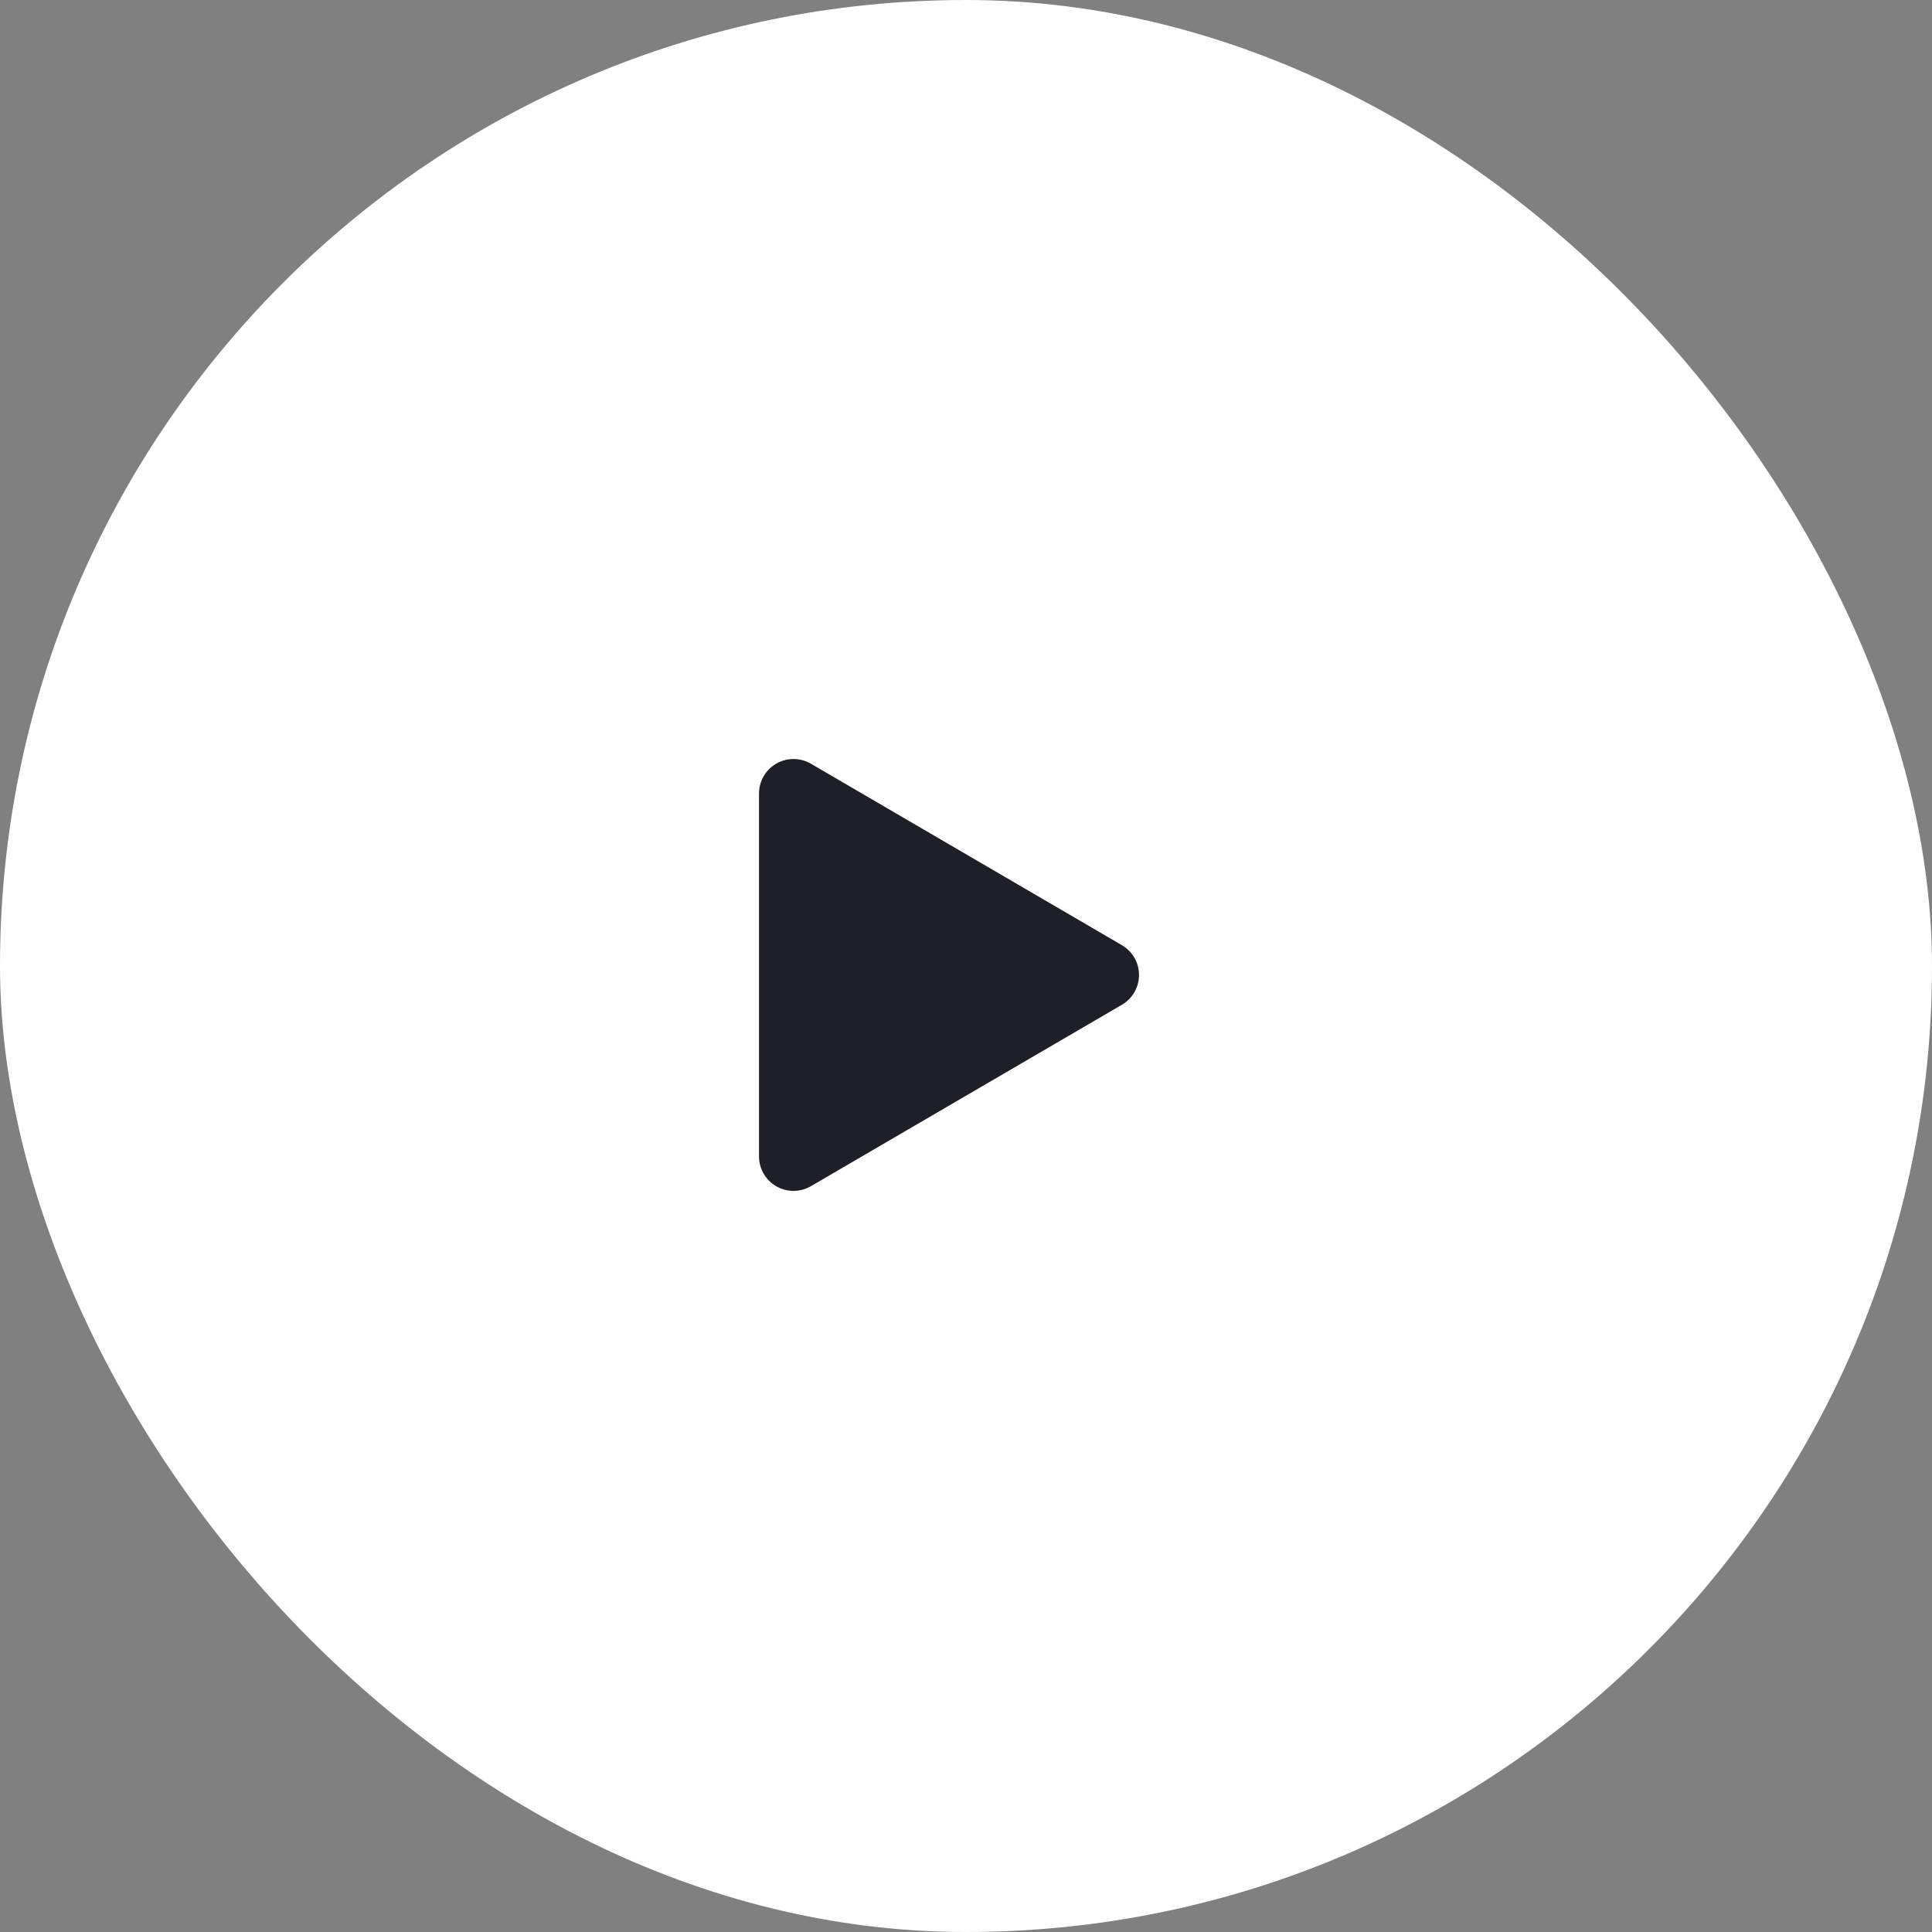
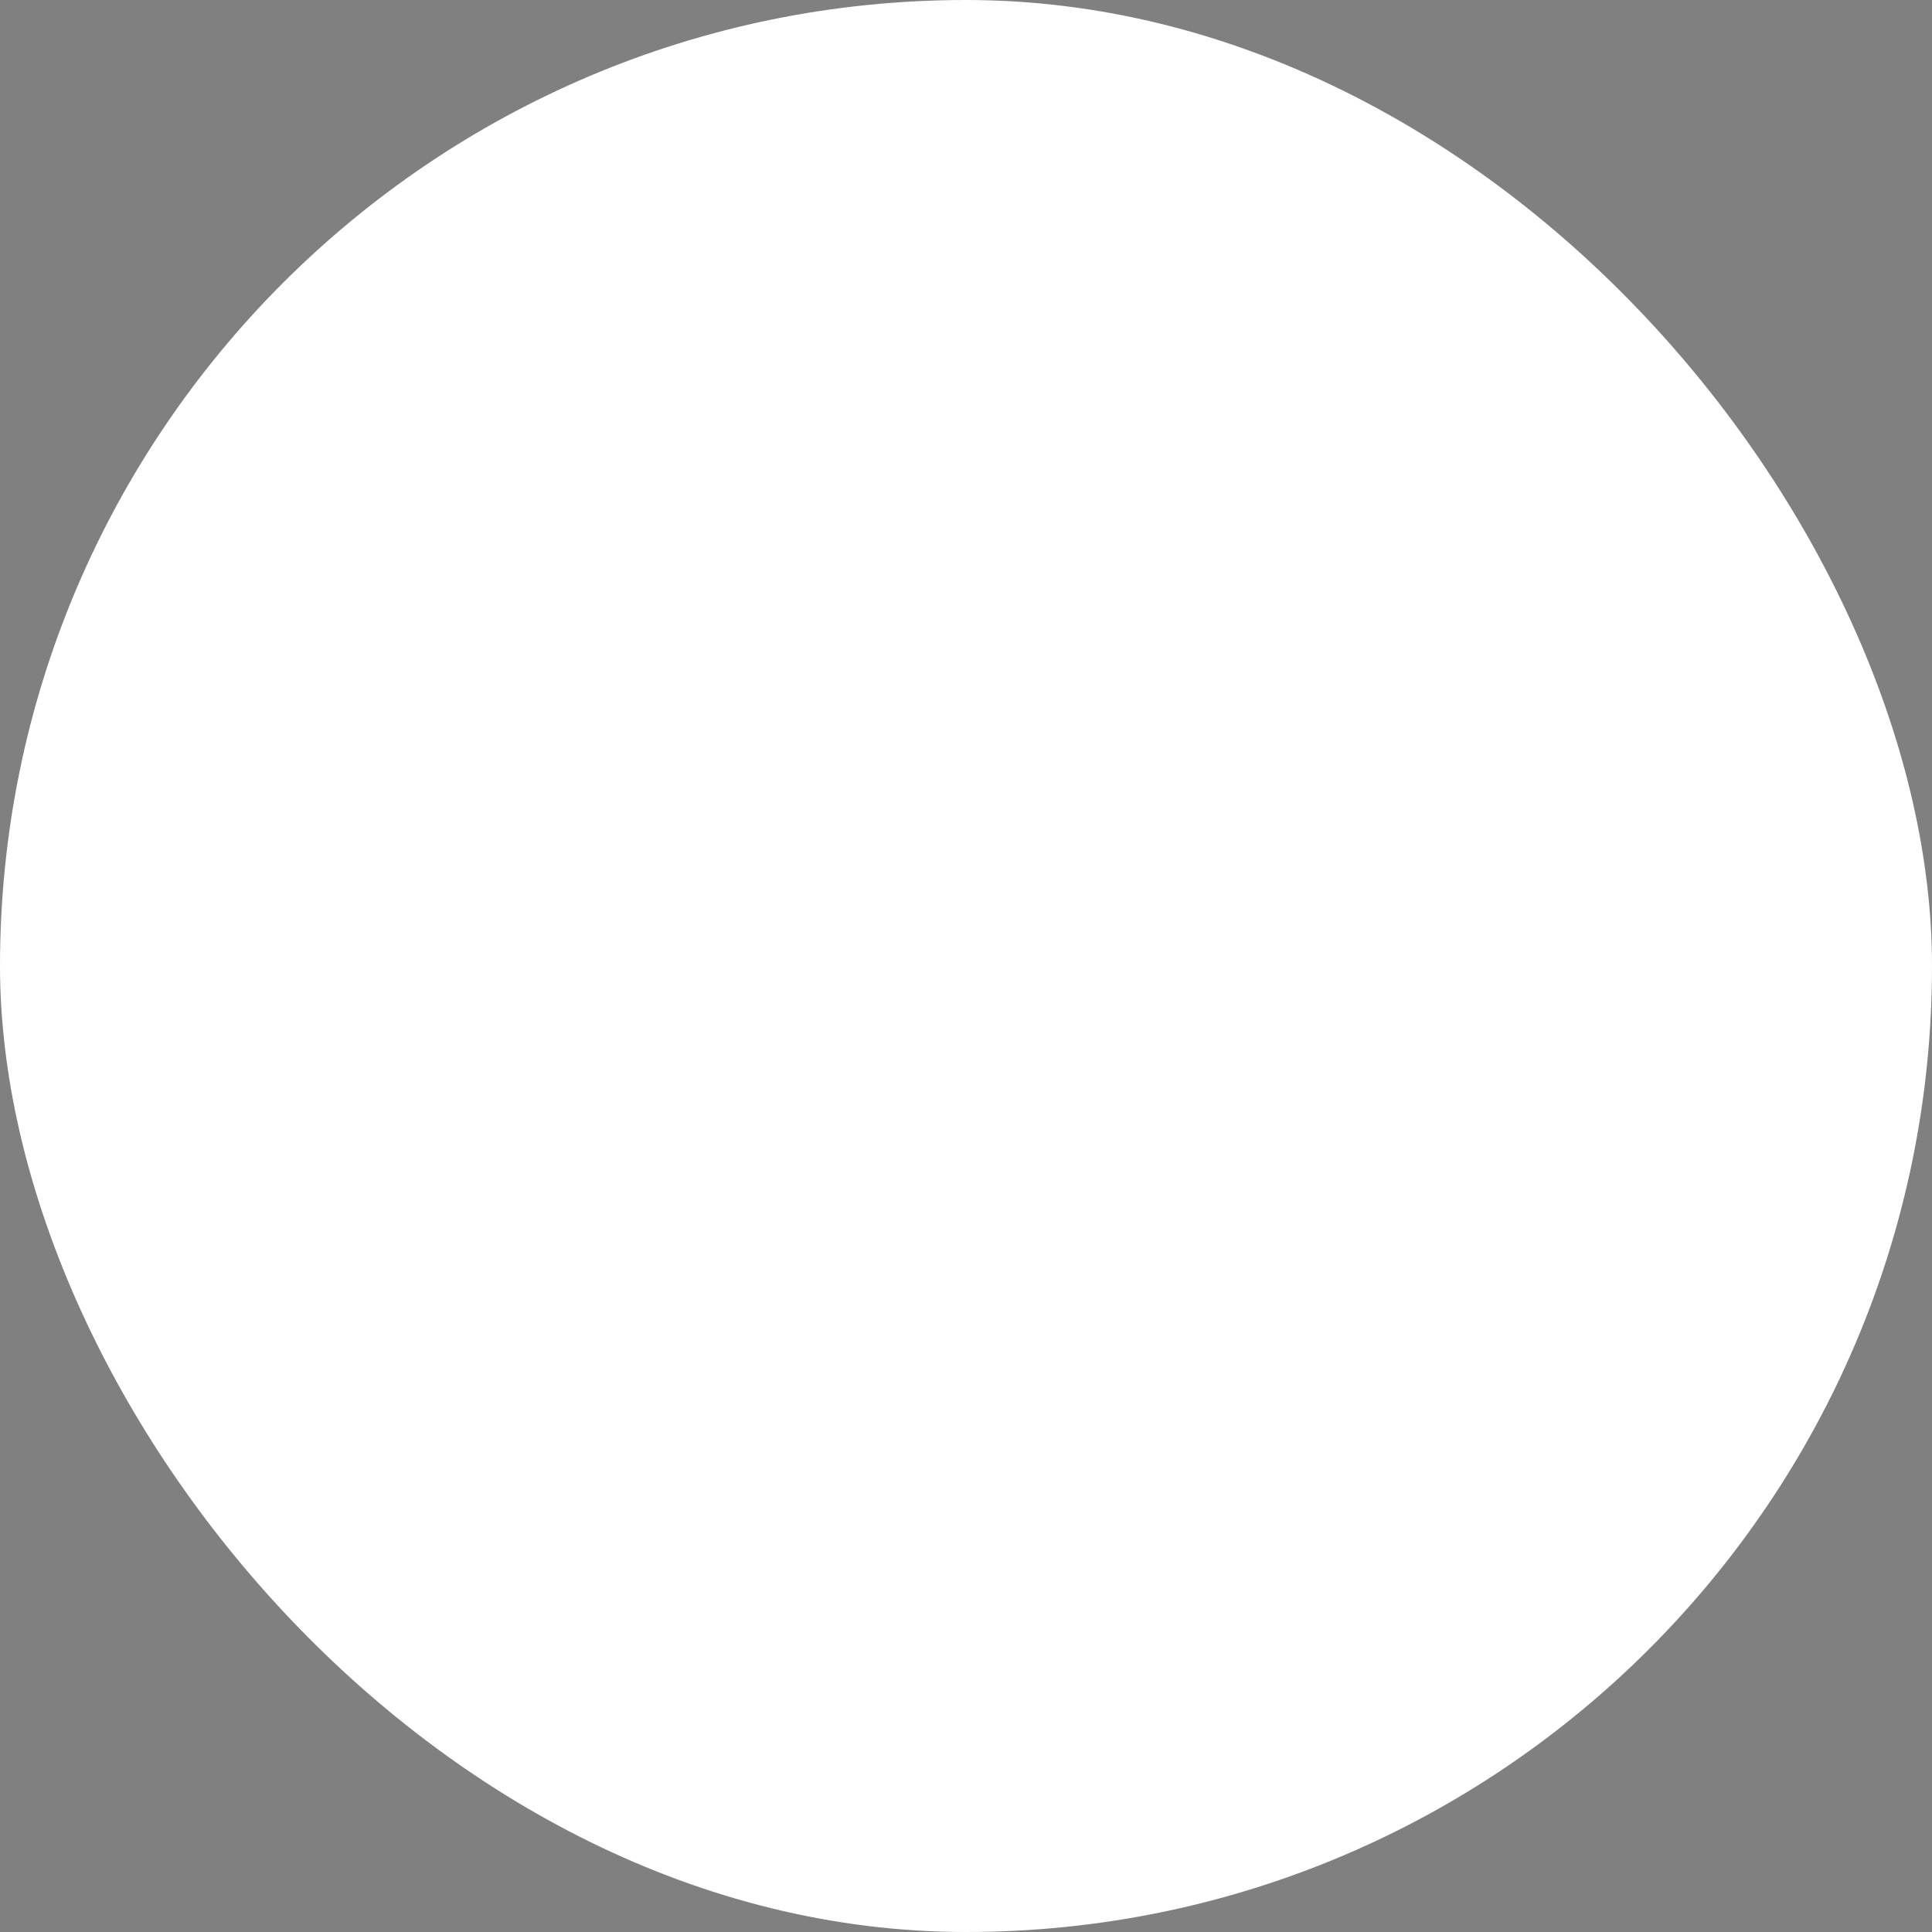
<svg xmlns="http://www.w3.org/2000/svg" width="80" height="80" viewBox="0 0 80 80" fill="none">
  <rect x="0" y="0" width="80" height="80" fill="#808080" stroke="none" />
  <rect width="80" height="80" rx="40" fill="white" />
-   <path d="M31.429 47.883V32.858C31.429 32.606 31.495 32.359 31.621 32.142C31.747 31.924 31.928 31.744 32.146 31.618C32.364 31.493 32.611 31.428 32.862 31.429C33.114 31.43 33.36 31.497 33.577 31.623L46.456 39.138C46.671 39.263 46.85 39.444 46.974 39.66C47.099 39.876 47.164 40.122 47.164 40.371C47.164 40.621 47.099 40.866 46.974 41.082C46.85 41.299 46.671 41.479 46.456 41.605L33.577 49.118C33.36 49.244 33.114 49.311 32.862 49.312C32.611 49.313 32.364 49.248 32.146 49.122C31.928 48.997 31.747 48.817 31.621 48.599C31.495 48.382 31.429 48.135 31.429 47.883Z" fill="#1E1F27" />
</svg>